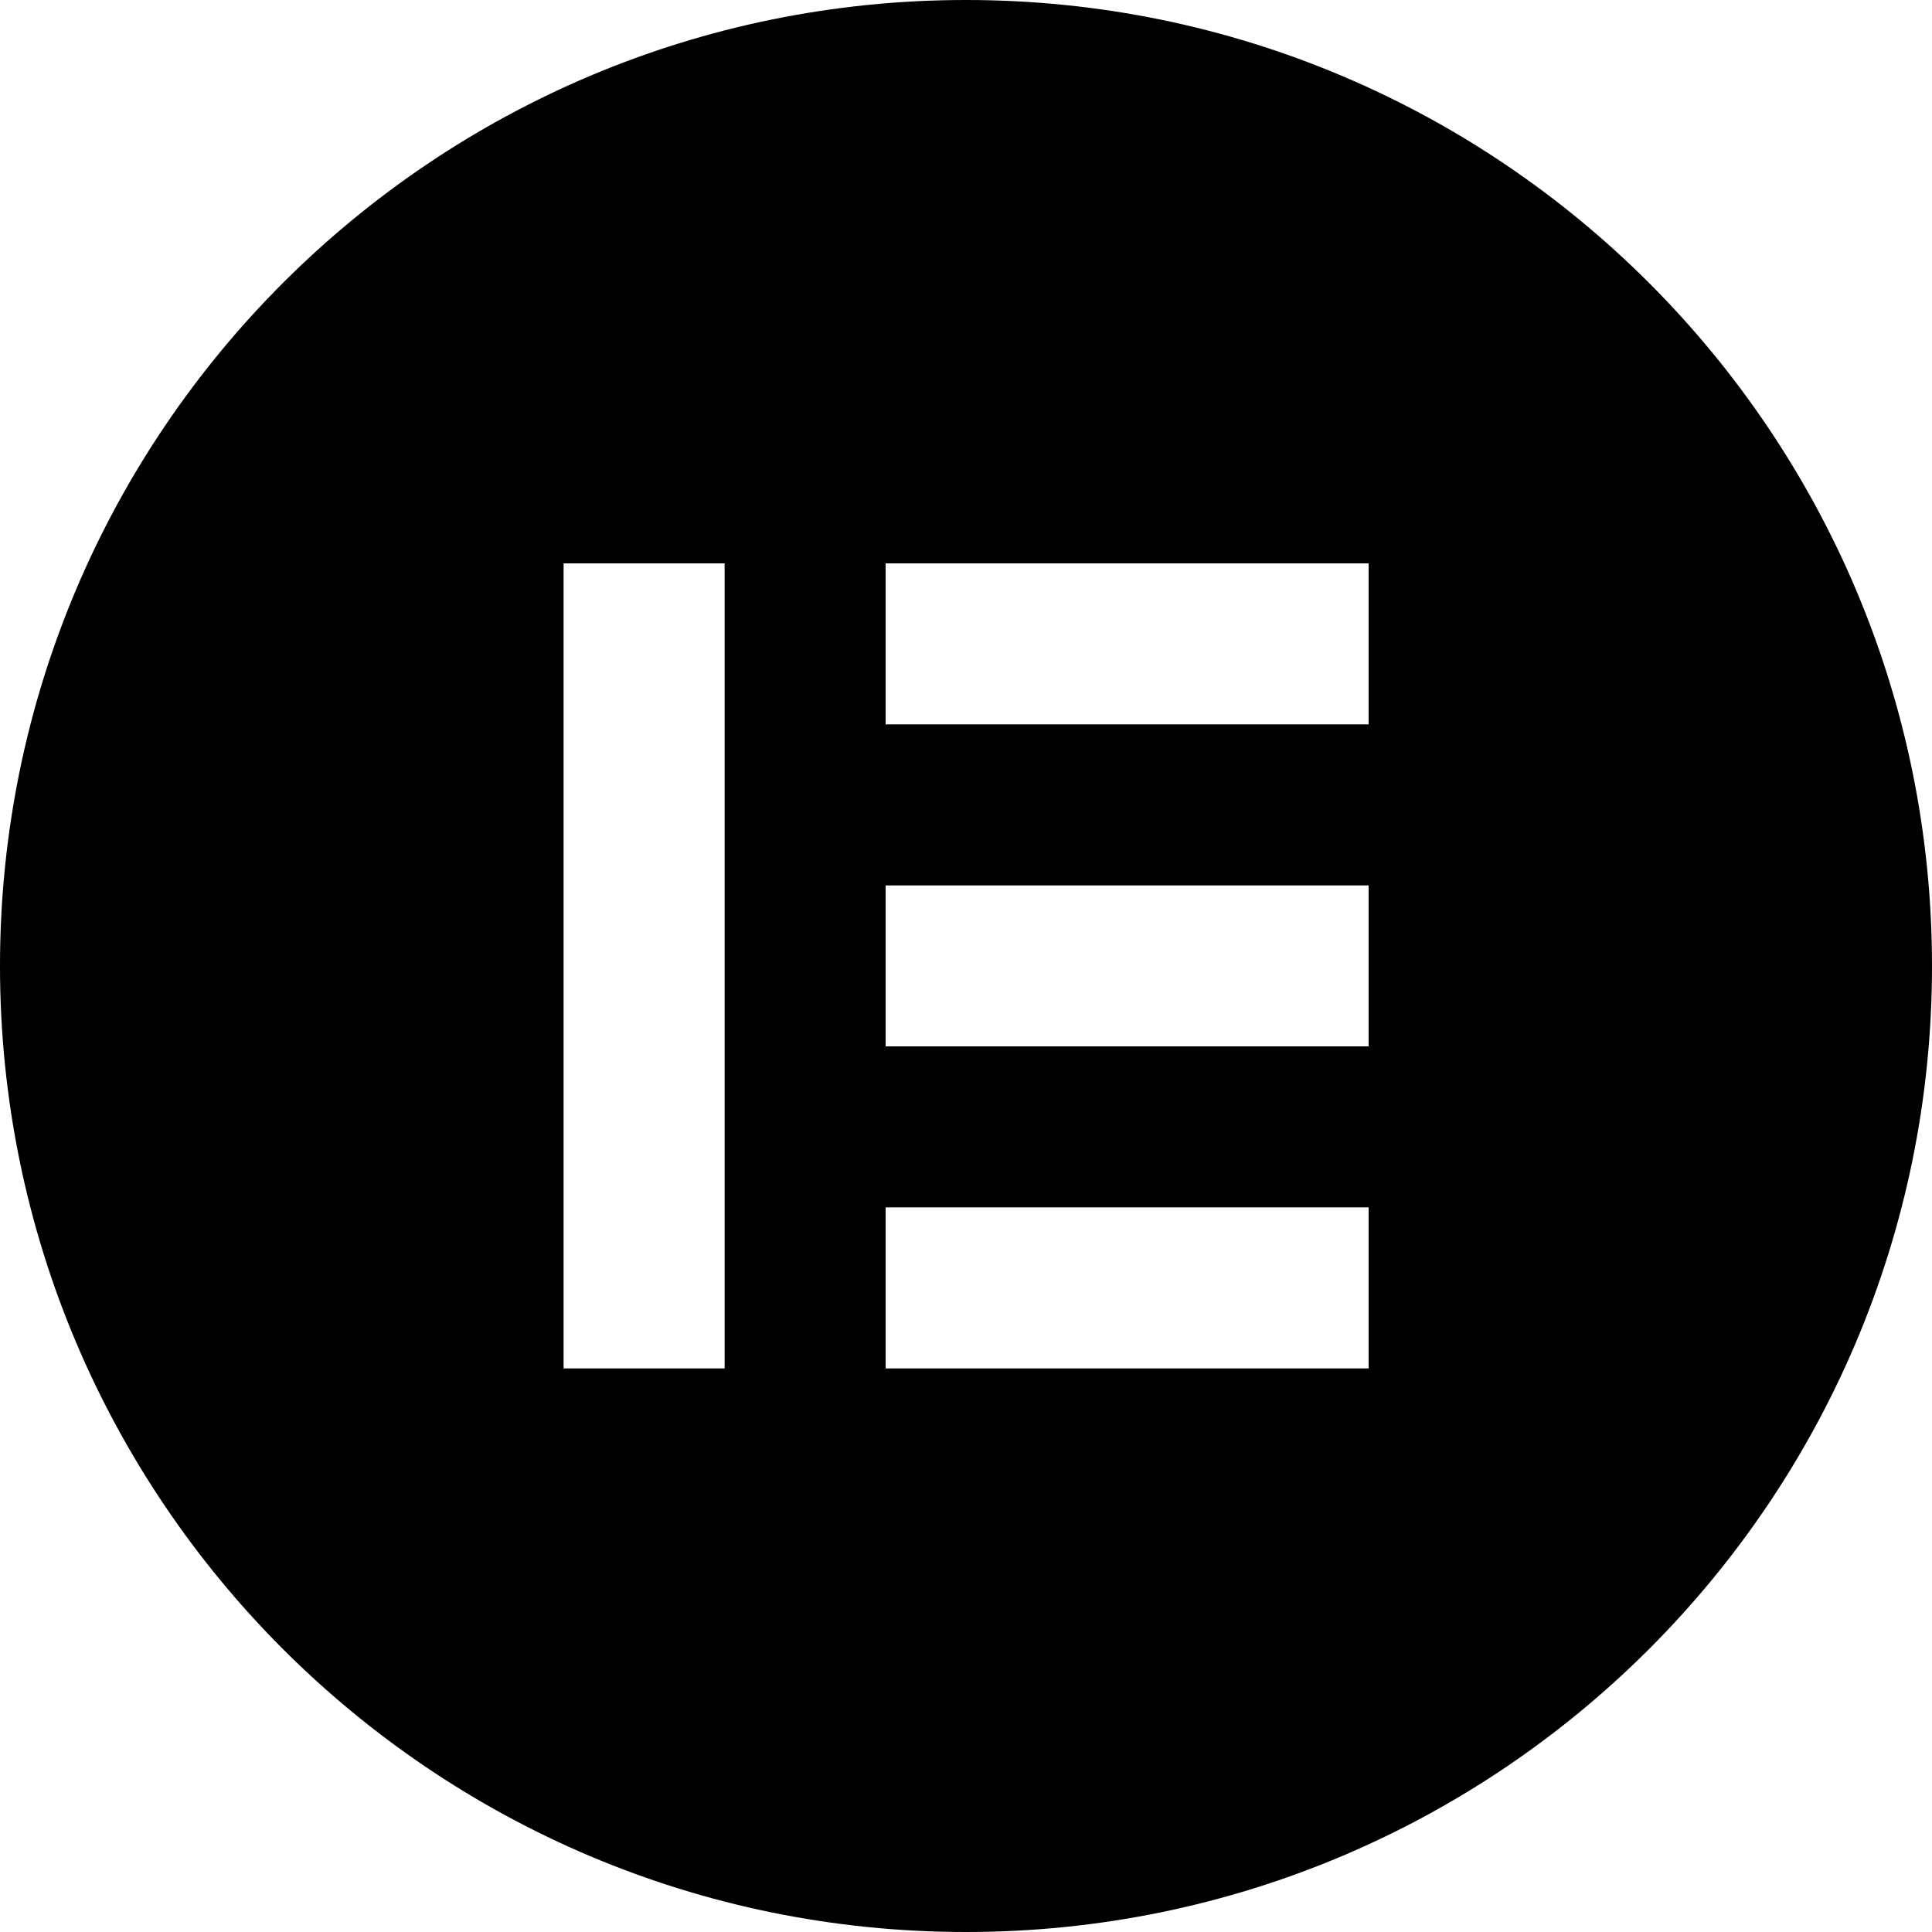
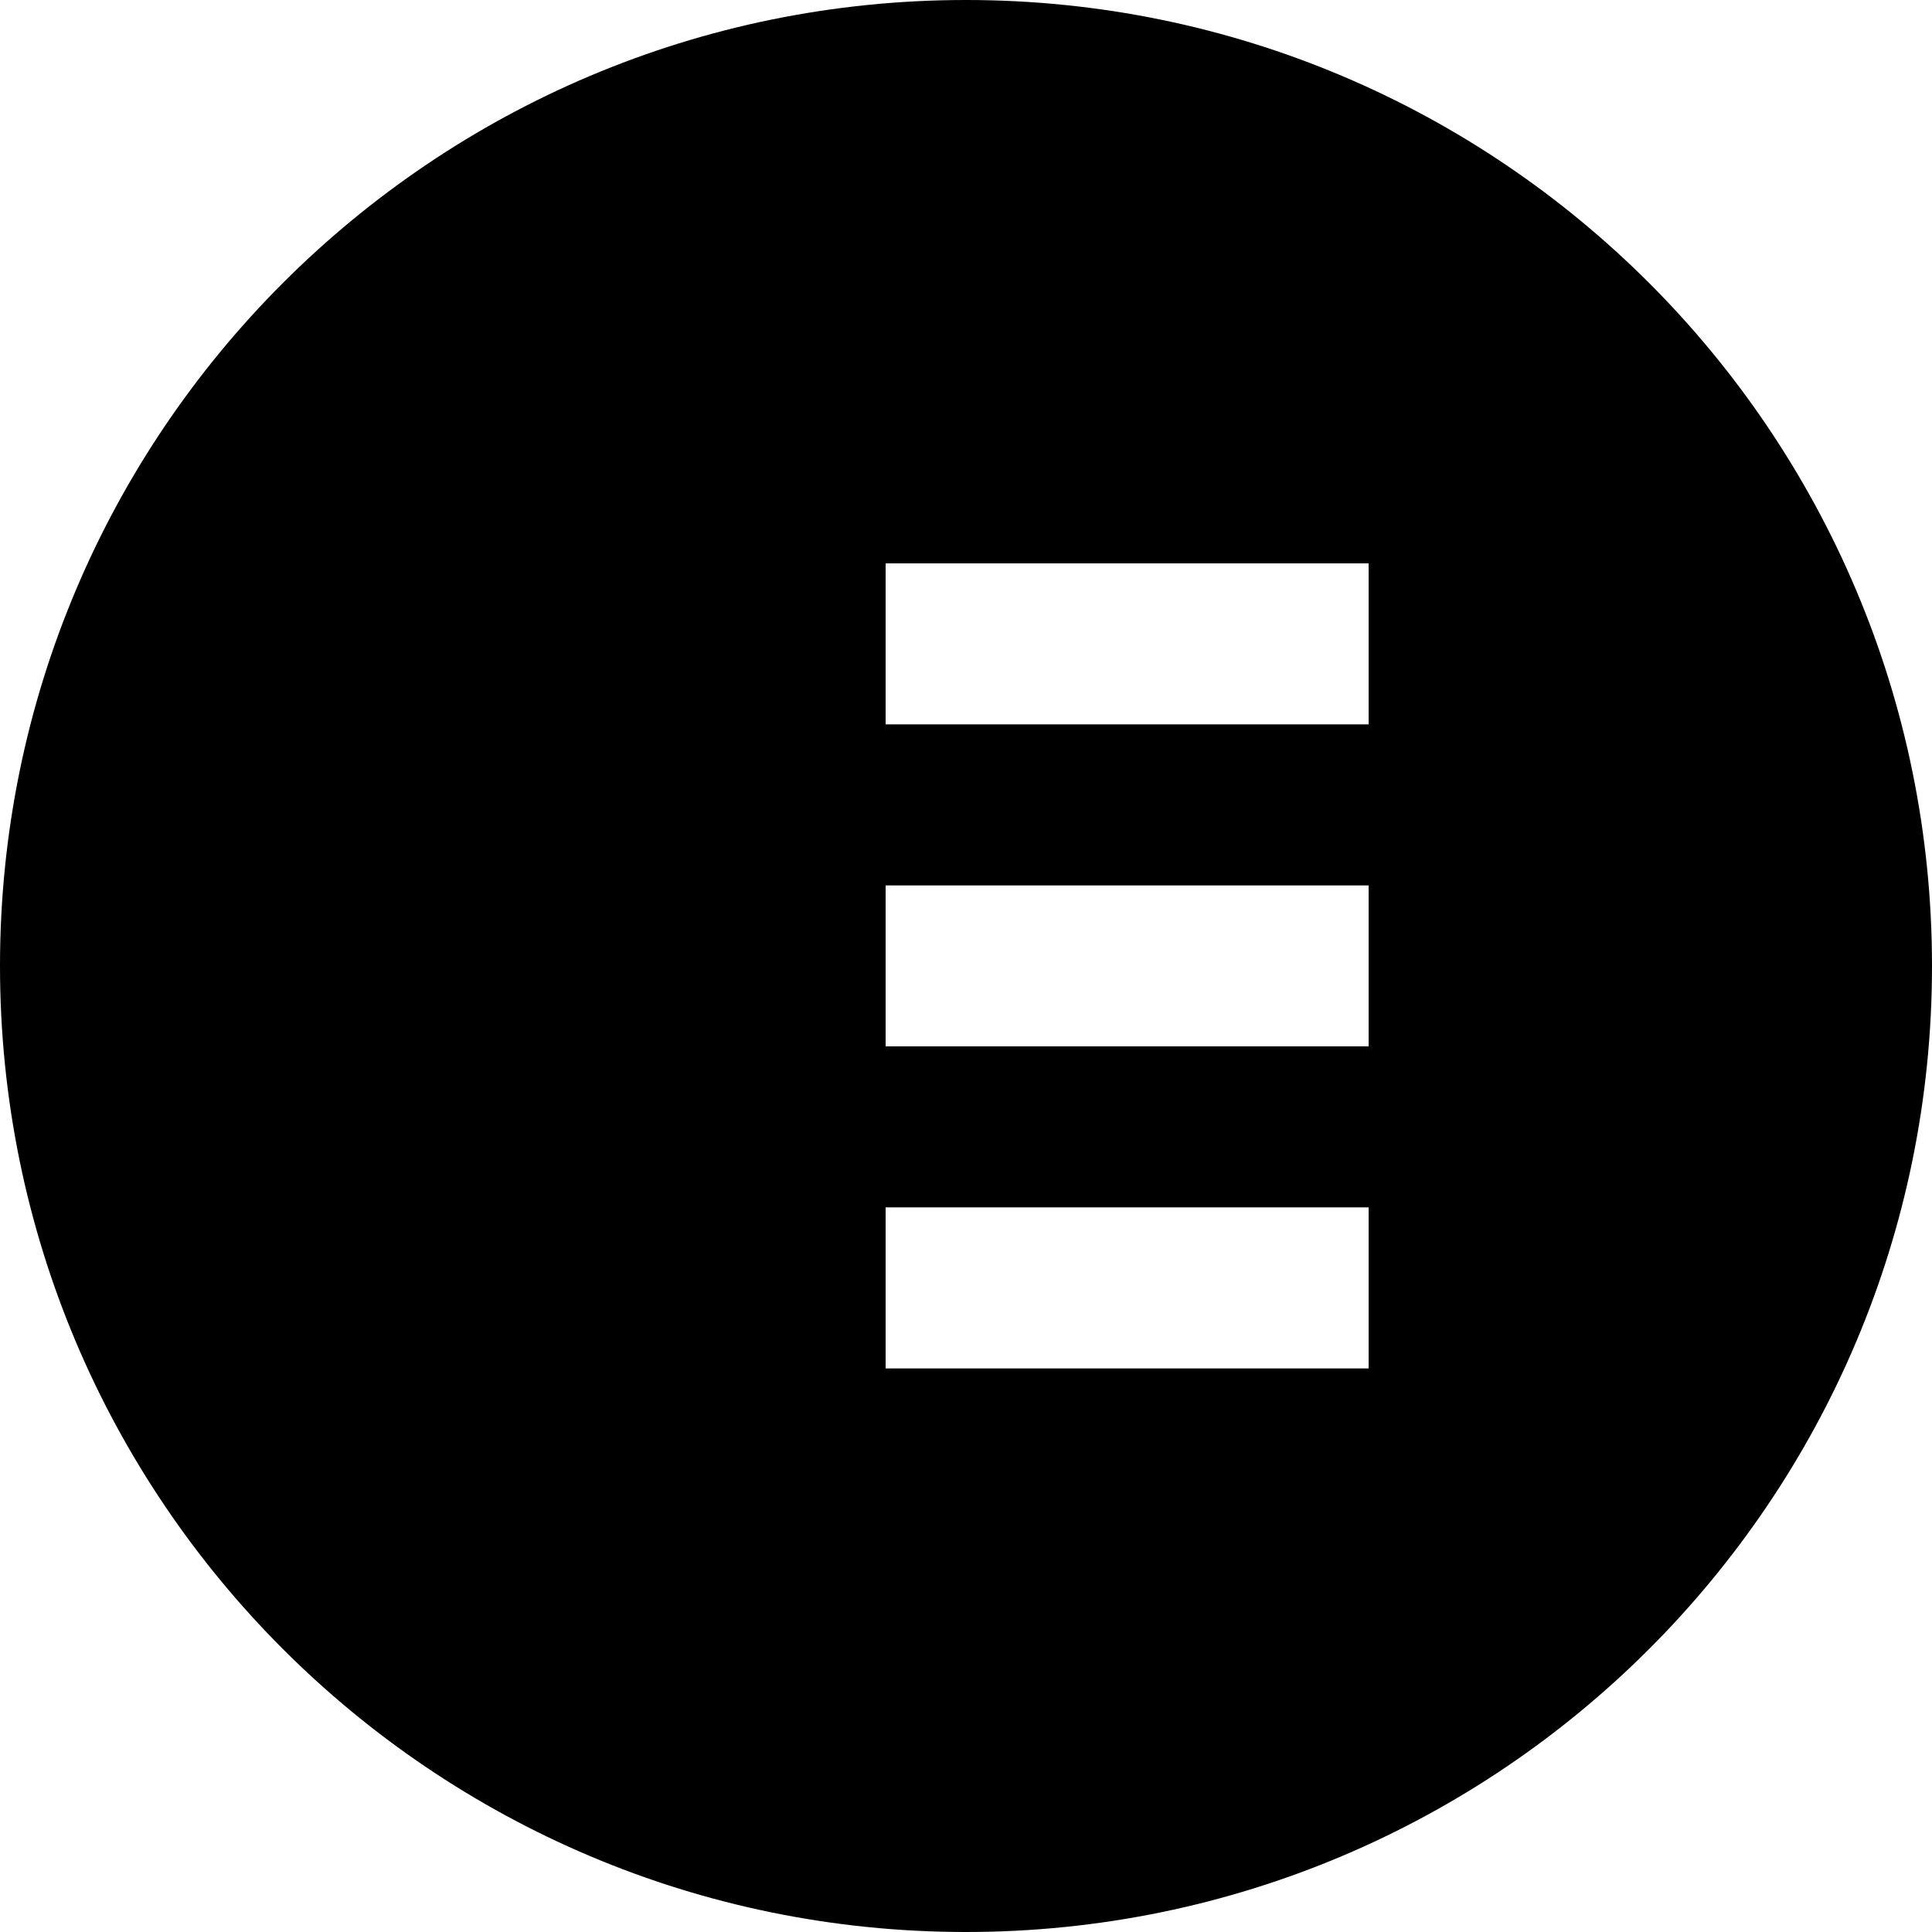
<svg xmlns="http://www.w3.org/2000/svg" id="Capa_1" x="0px" y="0px" viewBox="0 0 512 512" style="enable-background:new 0 0 512 512;" xml:space="preserve" width="512" height="512">
  <g>
-     <path d="M256.06,0C114.68-0.03,0.03,114.55,0,255.94C-0.03,397.32,114.55,511.97,255.94,512   C397.32,512.03,511.97,397.45,512,256.06V256C512,114.64,397.42,0.03,256.06,0z M192.03,362.64h-42.67V149.3h42.67V362.64z    M362.7,362.64h-128v-42.67h128V362.64z M362.7,277.3h-128v-42.66h128V277.3z M362.7,191.97h-128V149.3h128V191.97z" />
+     <path d="M256.06,0C114.68-0.03,0.03,114.55,0,255.94C-0.03,397.32,114.55,511.97,255.94,512   C397.32,512.03,511.97,397.45,512,256.06V256C512,114.64,397.42,0.03,256.06,0z M192.03,362.64h-42.67h42.67V362.64z    M362.7,362.64h-128v-42.67h128V362.64z M362.7,277.3h-128v-42.66h128V277.3z M362.7,191.97h-128V149.3h128V191.97z" />
  </g>
</svg>